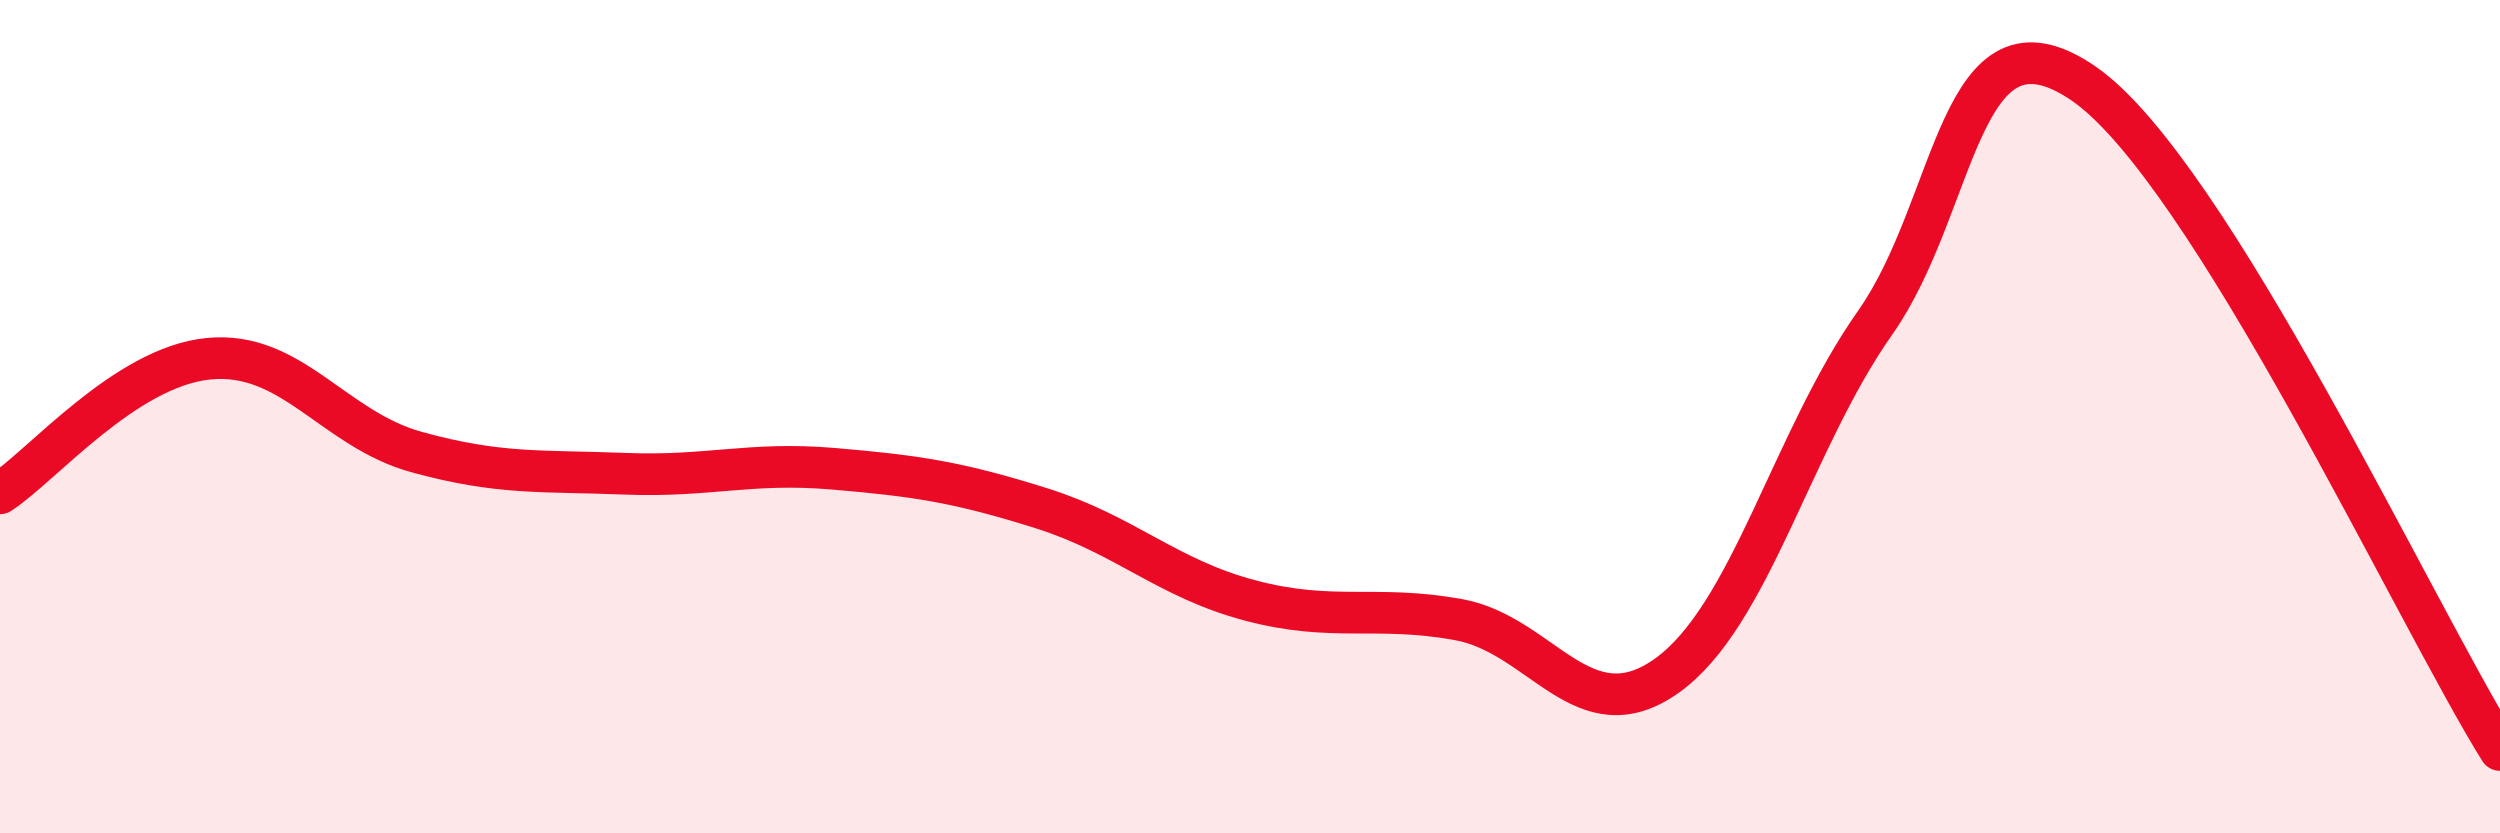
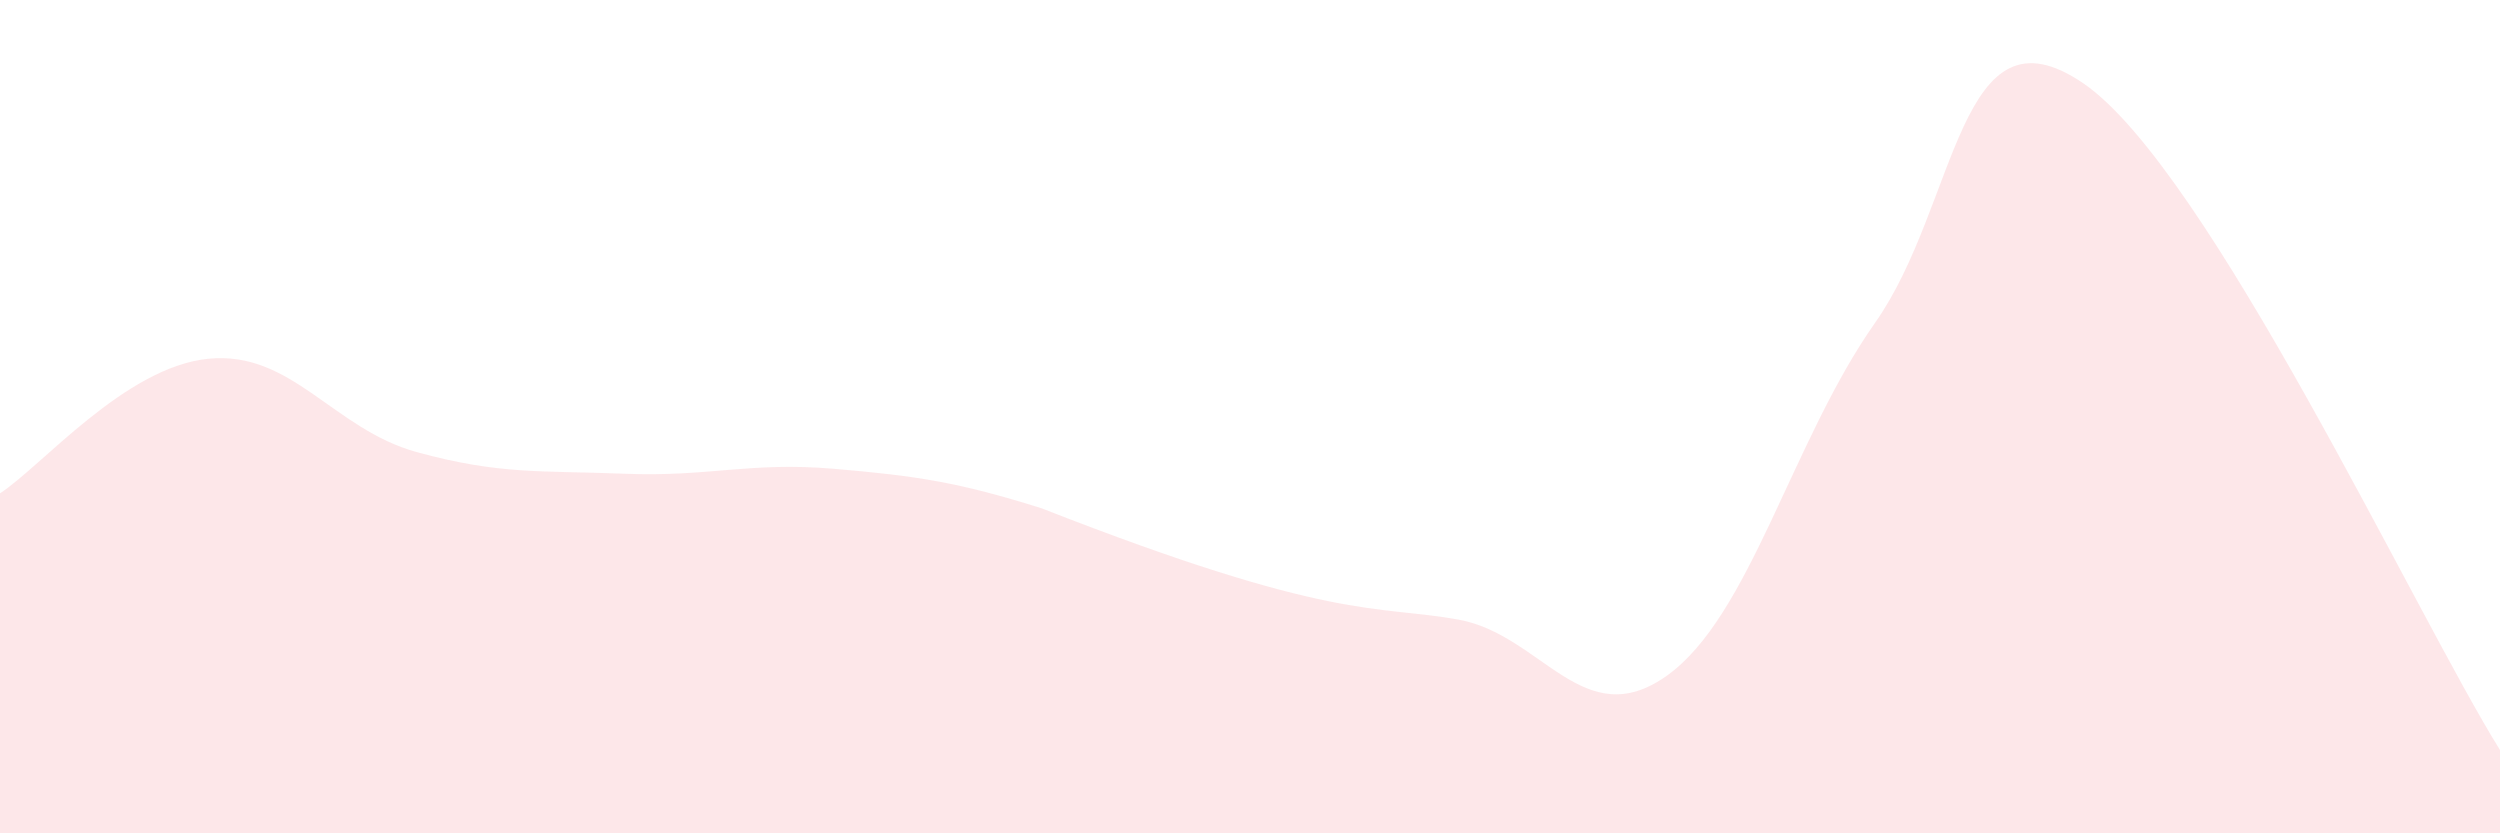
<svg xmlns="http://www.w3.org/2000/svg" width="60" height="20" viewBox="0 0 60 20">
-   <path d="M 0,11.84 C 1,11.19 3,8.81 5,8.61 C 7,8.41 8,10.3 10,10.85 C 12,11.4 13,11.29 15,11.37 C 17,11.45 18,11.08 20,11.25 C 22,11.42 23,11.57 25,12.2 C 27,12.83 28,13.88 30,14.41 C 32,14.94 33,14.51 35,14.87 C 37,15.23 38,17.64 40,16.22 C 42,14.8 43,10.59 45,7.75 C 47,4.91 47,-0.05 50,2 C 53,4.05 58,14.8 60,18L60 20L0 20Z" fill="#EB0A25" opacity="0.1" stroke-linecap="round" stroke-linejoin="round" />
-   <path d="M 0,11.84 C 1,11.19 3,8.81 5,8.61 C 7,8.41 8,10.3 10,10.85 C 12,11.4 13,11.29 15,11.37 C 17,11.45 18,11.08 20,11.25 C 22,11.42 23,11.57 25,12.2 C 27,12.83 28,13.88 30,14.41 C 32,14.94 33,14.51 35,14.87 C 37,15.23 38,17.64 40,16.22 C 42,14.8 43,10.59 45,7.75 C 47,4.91 47,-0.05 50,2 C 53,4.05 58,14.8 60,18" stroke="#EB0A25" stroke-width="1" fill="none" stroke-linecap="round" stroke-linejoin="round" />
+   <path d="M 0,11.84 C 1,11.19 3,8.81 5,8.61 C 7,8.41 8,10.3 10,10.85 C 12,11.4 13,11.29 15,11.37 C 17,11.45 18,11.08 20,11.25 C 22,11.42 23,11.57 25,12.2 C 32,14.94 33,14.51 35,14.87 C 37,15.23 38,17.64 40,16.22 C 42,14.8 43,10.59 45,7.75 C 47,4.91 47,-0.05 50,2 C 53,4.05 58,14.8 60,18L60 20L0 20Z" fill="#EB0A25" opacity="0.1" stroke-linecap="round" stroke-linejoin="round" />
</svg>